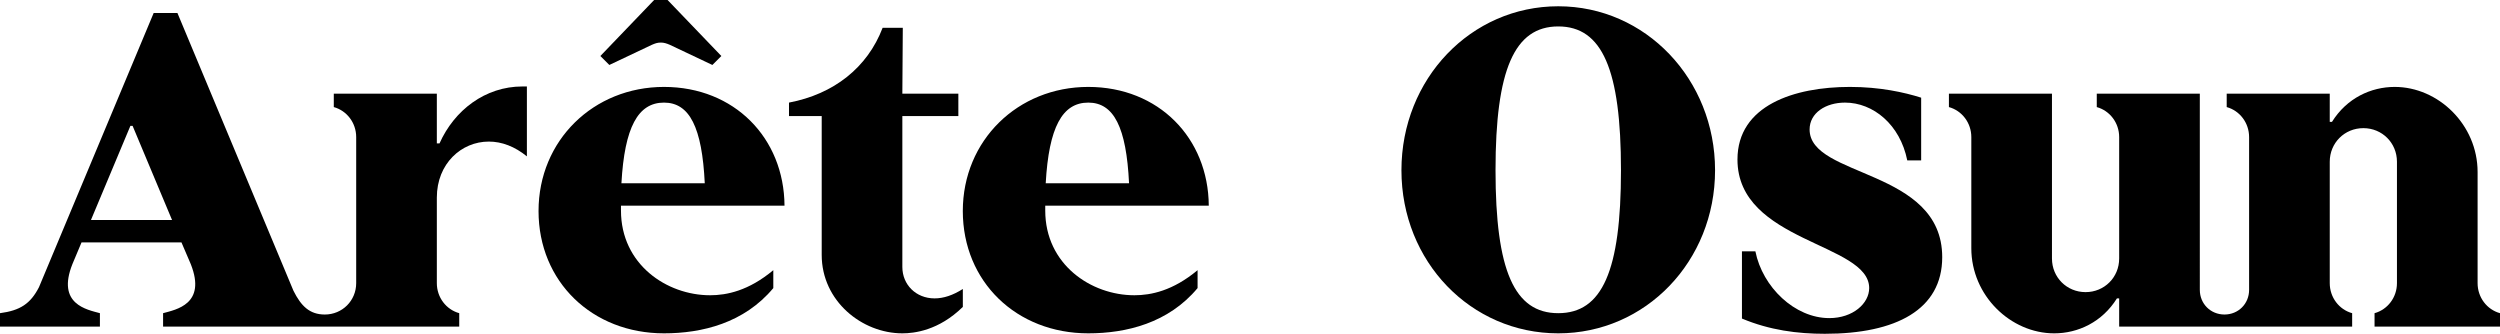
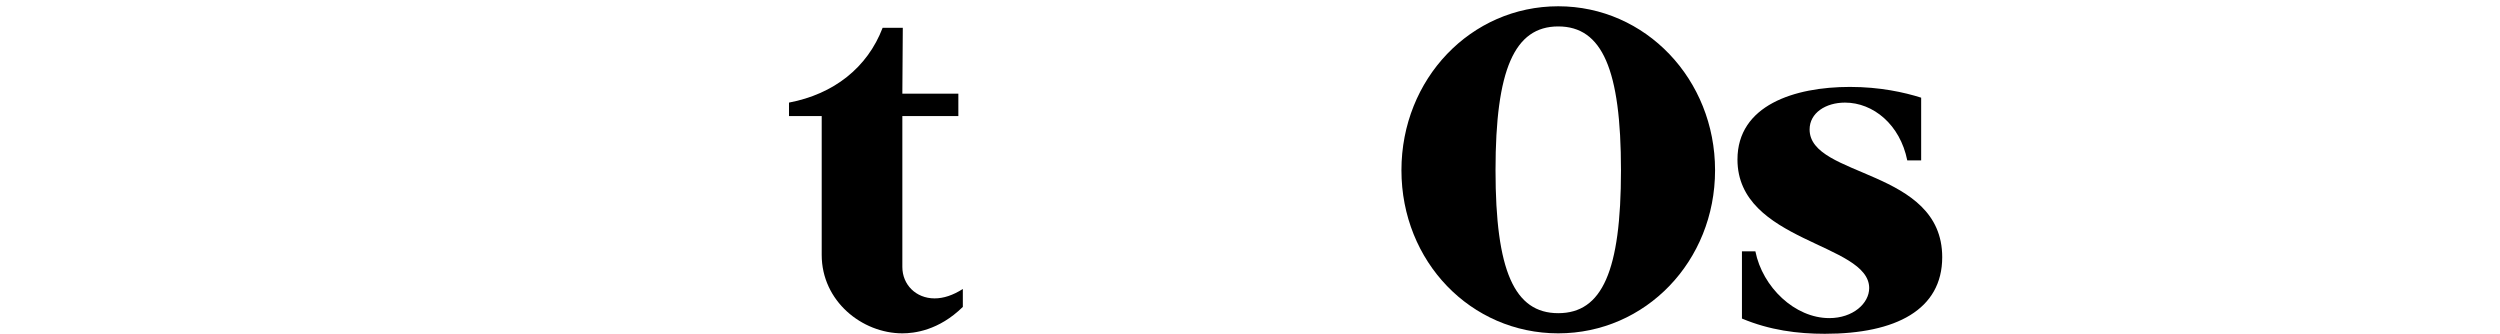
<svg xmlns="http://www.w3.org/2000/svg" viewBox="0 0 1115.98 149" id="Artwork">
-   <path d="M196.2,64h-1.2v-22.2h-46v6c5.8,1.6,10,7,10,13.4v65.2c0,7.8-6.2,14-14,14-6.8,0-10.6-3.8-14-10.6L79.2,5.8h-10.6l-51.2,122.4c-3.8,7.4-8.4,10.4-17.4,11.6v6h44.6v-6c-5.73-1.58-19.44-3.95-12.27-21.92l4.07-9.68h44.6l4.2,9.8c7,17.8-6.6,20.2-12.4,21.8v6h132.2v-6c-5.8-1.6-10-7-10-13.4v-38.2c0-15.2,11-25,23.2-25,5.8,0,11.6,2.2,17,6.6v-31.2h-2c-16.6,0-30.4,10.6-37,25.4ZM40.6,98.2l17.6-42h1l17.6,42h-36.2Z" />
-   <path d="M350.2,91.8c-.2-30.2-22.4-53-53.8-53s-56,23.8-56,55.4,24,54.6,56,54.6c17,0,35.8-4.6,48.8-20.2v-8c-11,9.2-20.8,11.2-28.2,11.2-19.4,0-39.8-13.8-39.8-37.8v-2.2h73ZM296.4,45.8c11.4,0,17,11,18.2,36h-37.2c1.4-25,7.4-36,19-36Z" />
-   <path d="M291,20c1.4-.6,2.4-1,4-1,1.4,0,2.6.4,4,1l19,9,4-4L298,0h-6l-24,25,4,4,19-9Z" />
  <path d="M402.8,119.2V51.8h25v-10h-25l.2-29.4h-9c-6.8,17.8-21.8,29.6-41.8,33.4v6h14.6v62c0,20.6,18,35,36,35,5.2,0,16.2-1.2,27-11.8v-8c-4.4,2.8-8.6,4.2-12.6,4.2-8.4,0-14.4-6.2-14.4-14Z" />
-   <path d="M539.59,91.8c-.2-30.2-22.4-53-53.8-53s-56,23.8-56,55.4,24,54.6,56,54.6c17,0,35.8-4.6,48.8-20.2v-8c-11,9.2-20.8,11.2-28.2,11.2-19.4,0-39.8-13.8-39.8-37.8v-2.2h73ZM485.8,45.8c11.4,0,17,11,18.2,36h-37.2c1.4-25,7.4-36,19-36Z" />
  <path d="M695.59,2.8c-39,0-70,32.4-70,73.2s31,72.8,70,72.8,70-32.2,70-72.8S734.59,2.8,695.59,2.8ZM695.59,139.8c-19.6,0-28-19-28-63.8s8.4-64.2,28-64.2,28,19.2,28,64.2-8.4,63.8-28,63.8Z" />
  <path d="M807.79,57.8c0-7.4,7.2-12,15.8-12,12.6,0,24.6,9.8,27.8,25.8h6.2v-28c-7.6-2.4-18.4-4.8-31.8-4.8-24.8,0-50.2,8.2-50.2,32.4,0,37,58.8,37.2,58.8,57.4,0,6.8-7.2,13.4-17.8,13.4-15.4,0-29.8-13.8-33-29.8h-6v30c12.4,5.2,24.8,6.8,37,6.8,31.8,0,52.4-10.8,52.4-34.2,0-39.6-59.2-35.4-59.2-57Z" />
-   <path d="M1105.98,126.4v-49.6c0-21.2-17.6-38-37-38-10.6,0-21.4,5-28,15.6h-1v-12.6h-46v6c5.8,1.6,10,7,10,13.4v68.2c0,6.2-4.8,11-11,11s-11-4.8-11-11V41.8h-46v6c5.8,1.6,10,7,10,13.4v54.2c0,8.4-6.6,15-15,15s-15-6.6-15-15V41.8h-46v6c5.8,1.6,10,7,10,13.4v49.6c0,21.2,17.6,38,37,38,10.6,0,21.4-5,28-15.6h1v12.6h104v-6c-5.8-1.6-10-7-10-13.4v-54.2c0-8.4,6.6-15,15-15s15,6.6,15,15v54.2c0,6.4-4.2,11.8-10,13.4v6h56v-6c-5.8-1.6-10-7-10-13.4Z" />
</svg>